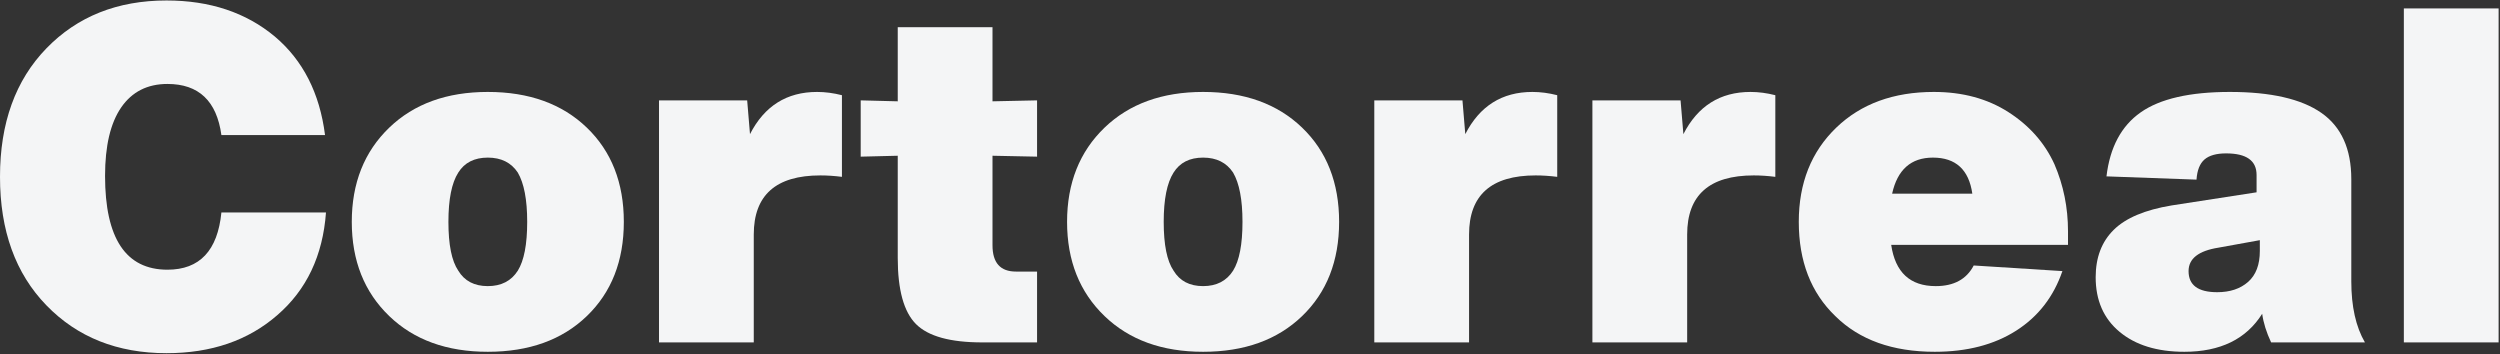
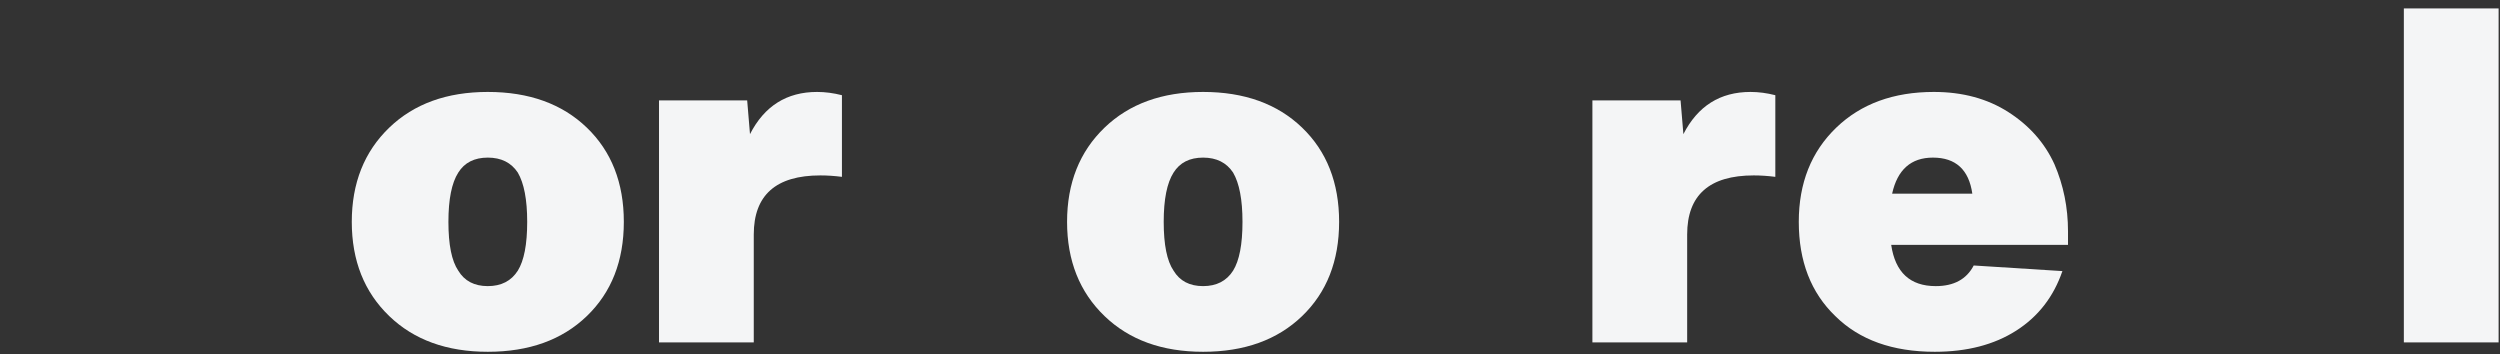
<svg xmlns="http://www.w3.org/2000/svg" id="Untitled-P%E1gina%201" viewBox="0 0 1066 151" style="background-color:#ffffff00" xml:space="preserve" x="0px" y="0px" width="1066px" height="151px">
  <rect x="0" y="0" width="1066" height="151" fill="#333333" stroke="none" />
  <g>
-     <path d="M 118.203 134.406 C 130.734 123.609 137.656 109 139 90.594 L 94.406 90.594 C 92.797 106.875 85.125 115 71.406 115 C 53.656 115 44.797 101.672 44.797 75 C 44.797 62.203 47.094 52.469 51.688 45.797 C 56.281 39.141 62.859 35.797 71.406 35.797 C 84.734 35.797 92.406 43.062 94.406 57.594 L 138.594 57.594 C 136.328 39.734 129.203 25.734 117.203 15.594 C 104.922 5.344 89.531 0.203 71 0.203 C 50.062 0.203 32.984 7.016 19.797 20.609 C 6.594 34.203 0 52.469 0 75.406 C 0 98.344 6.594 116.609 19.797 130.203 C 32.984 143.797 50.062 150.594 71 150.594 C 90.062 150.594 105.797 145.203 118.203 134.406 L 118.203 134.406 Z" fill="#f4f5f6" />
    <path d="M 250.203 54.406 C 239.672 44.281 225.594 39.203 208 39.203 C 190.531 39.203 176.531 44.281 166 54.406 C 155.328 64.672 150 78.078 150 94.609 C 150 111.141 155.328 124.547 166 134.797 C 176.531 144.938 190.531 150 208 150 C 225.594 150 239.672 144.938 250.203 134.797 C 260.734 124.672 266 111.266 266 94.594 C 266 77.938 260.734 64.531 250.203 54.406 L 250.203 54.406 ZM 191.203 94.594 C 191.203 85 192.594 78 195.406 73.594 C 198.062 69.344 202.266 67.203 208 67.203 C 213.719 67.203 217.984 69.344 220.797 73.594 C 223.453 78.141 224.797 85.141 224.797 94.594 C 224.797 104.203 223.453 111.141 220.797 115.406 C 217.984 119.812 213.719 122 208 122 C 202.266 122 198.062 119.812 195.406 115.406 C 192.594 111.281 191.203 104.344 191.203 94.594 L 191.203 94.594 Z" fill="#f4f5f6" />
    <path d="M 319.797 57.203 L 318.594 42.797 L 281 42.797 L 281 146 L 321.406 146 L 321.406 100 C 321.406 83.203 330.859 74.797 349.797 74.797 C 352.734 74.797 355.797 75 359 75.406 L 359 40.594 C 355.391 39.672 351.859 39.203 348.406 39.203 C 335.469 39.203 325.922 45.203 319.797 57.203 L 319.797 57.203 Z" fill="#f4f5f6" />
-     <path d="M 442.203 42.797 L 423.203 43.203 L 423.203 11.594 L 382.797 11.594 L 382.797 43.203 L 367 42.797 L 367 66.797 L 382.797 66.406 L 382.797 110 C 382.797 123.609 385.391 133.016 390.594 138.203 C 395.797 143.406 405.203 146 418.797 146 L 442.203 146 L 442.203 115.797 L 433.203 115.797 C 426.531 115.797 423.203 112.062 423.203 104.594 L 423.203 66.406 L 442.203 66.797 L 442.203 42.797 L 442.203 42.797 Z" fill="#f4f5f6" />
    <path d="M 555.203 54.406 C 544.672 44.281 530.594 39.203 513 39.203 C 495.531 39.203 481.531 44.281 471 54.406 C 460.328 64.672 455 78.078 455 94.609 C 455 111.141 460.328 124.547 471 134.797 C 481.531 144.938 495.531 150 513 150 C 530.594 150 544.672 144.938 555.203 134.797 C 565.734 124.672 571 111.266 571 94.594 C 571 77.938 565.734 64.531 555.203 54.406 L 555.203 54.406 ZM 496.203 94.594 C 496.203 85 497.594 78 500.406 73.594 C 503.062 69.344 507.266 67.203 513 67.203 C 518.719 67.203 522.984 69.344 525.797 73.594 C 528.453 78.141 529.797 85.141 529.797 94.594 C 529.797 104.203 528.453 111.141 525.797 115.406 C 522.984 119.812 518.719 122 513 122 C 507.266 122 503.062 119.812 500.406 115.406 C 497.594 111.281 496.203 104.344 496.203 94.594 L 496.203 94.594 Z" fill="#f4f5f6" />
-     <path d="M 624.797 57.203 L 623.594 42.797 L 586 42.797 L 586 146 L 626.406 146 L 626.406 100 C 626.406 83.203 635.859 74.797 654.797 74.797 C 657.734 74.797 660.797 75 664 75.406 L 664 40.594 C 660.391 39.672 656.859 39.203 653.406 39.203 C 640.469 39.203 630.922 45.203 624.797 57.203 L 624.797 57.203 Z" fill="#f4f5f6" />
    <path d="M 717.797 57.203 L 716.594 42.797 L 679 42.797 L 679 146 L 719.406 146 L 719.406 100 C 719.406 83.203 728.859 74.797 747.797 74.797 C 750.734 74.797 753.797 75 757 75.406 L 757 40.594 C 753.391 39.672 749.859 39.203 746.406 39.203 C 733.469 39.203 723.922 45.203 717.797 57.203 L 717.797 57.203 Z" fill="#f4f5f6" />
    <path d="M 876 70 C 871.859 60.938 865.328 53.547 856.391 47.812 C 847.453 42.078 836.859 39.203 824.594 39.203 C 807.391 39.203 793.531 44.281 783 54.406 C 772.328 64.672 767 78.062 767 94.594 C 767 111.406 772.188 124.797 782.594 134.797 C 792.859 144.938 807 150 825 150 C 838.719 150 850.281 147 859.688 141 C 869.094 135 875.656 126.531 879.406 115.594 L 841.594 113.203 C 838.531 119.078 833.125 122 825.406 122 C 814.469 122 808.125 116.141 806.406 104.406 L 881.797 104.406 L 881.797 98.594 C 881.797 88.469 879.859 78.938 876 70 L 876 70 ZM 841 82.594 L 806.797 82.594 C 809.062 72.344 814.859 67.203 824.203 67.203 C 833.922 67.203 839.531 72.344 841 82.594 L 841 82.594 Z" fill="#f4f5f6" />
-     <path d="M 1002.594 120 L 1002.594 76.406 C 1002.594 63.469 998.328 54.047 989.797 48.109 C 981.266 42.172 968.266 39.203 950.797 39.203 C 933.734 39.203 921.062 42.109 912.797 47.906 C 904.531 53.703 899.672 62.797 898.203 75.203 L 936.594 76.594 C 936.859 72.594 938 69.734 940 68 C 942 66.281 945.062 65.406 949.203 65.406 C 957.859 65.406 962.203 68.469 962.203 74.594 L 962.203 82 L 926 87.594 C 914.656 89.469 906.422 92.938 901.297 98 C 896.156 103.062 893.594 109.797 893.594 118.203 C 893.594 128.078 896.984 135.844 903.797 141.5 C 910.594 147.156 919.797 150 931.406 150 C 946.734 150 957.797 144.609 964.594 133.797 C 965.125 137.672 966.406 141.734 968.406 146 L 1008.406 146 C 1004.531 139.344 1002.594 130.672 1002.594 120 L 1002.594 120 ZM 933.203 115.594 C 933.203 110.266 937.469 106.938 946 105.594 L 963.594 102.406 L 963.594 107 C 963.594 112.875 961.922 117.266 958.594 120.203 C 955.25 123.141 950.859 124.594 945.406 124.594 C 937.266 124.594 933.203 121.594 933.203 115.594 L 933.203 115.594 Z" fill="#f4f5f6" />
    <path d="M 1065.406 3.594 L 1025 3.594 L 1025 146 L 1065.406 146 L 1065.406 3.594 L 1065.406 3.594 Z" fill="#f4f5f6" />
  </g>
</svg>